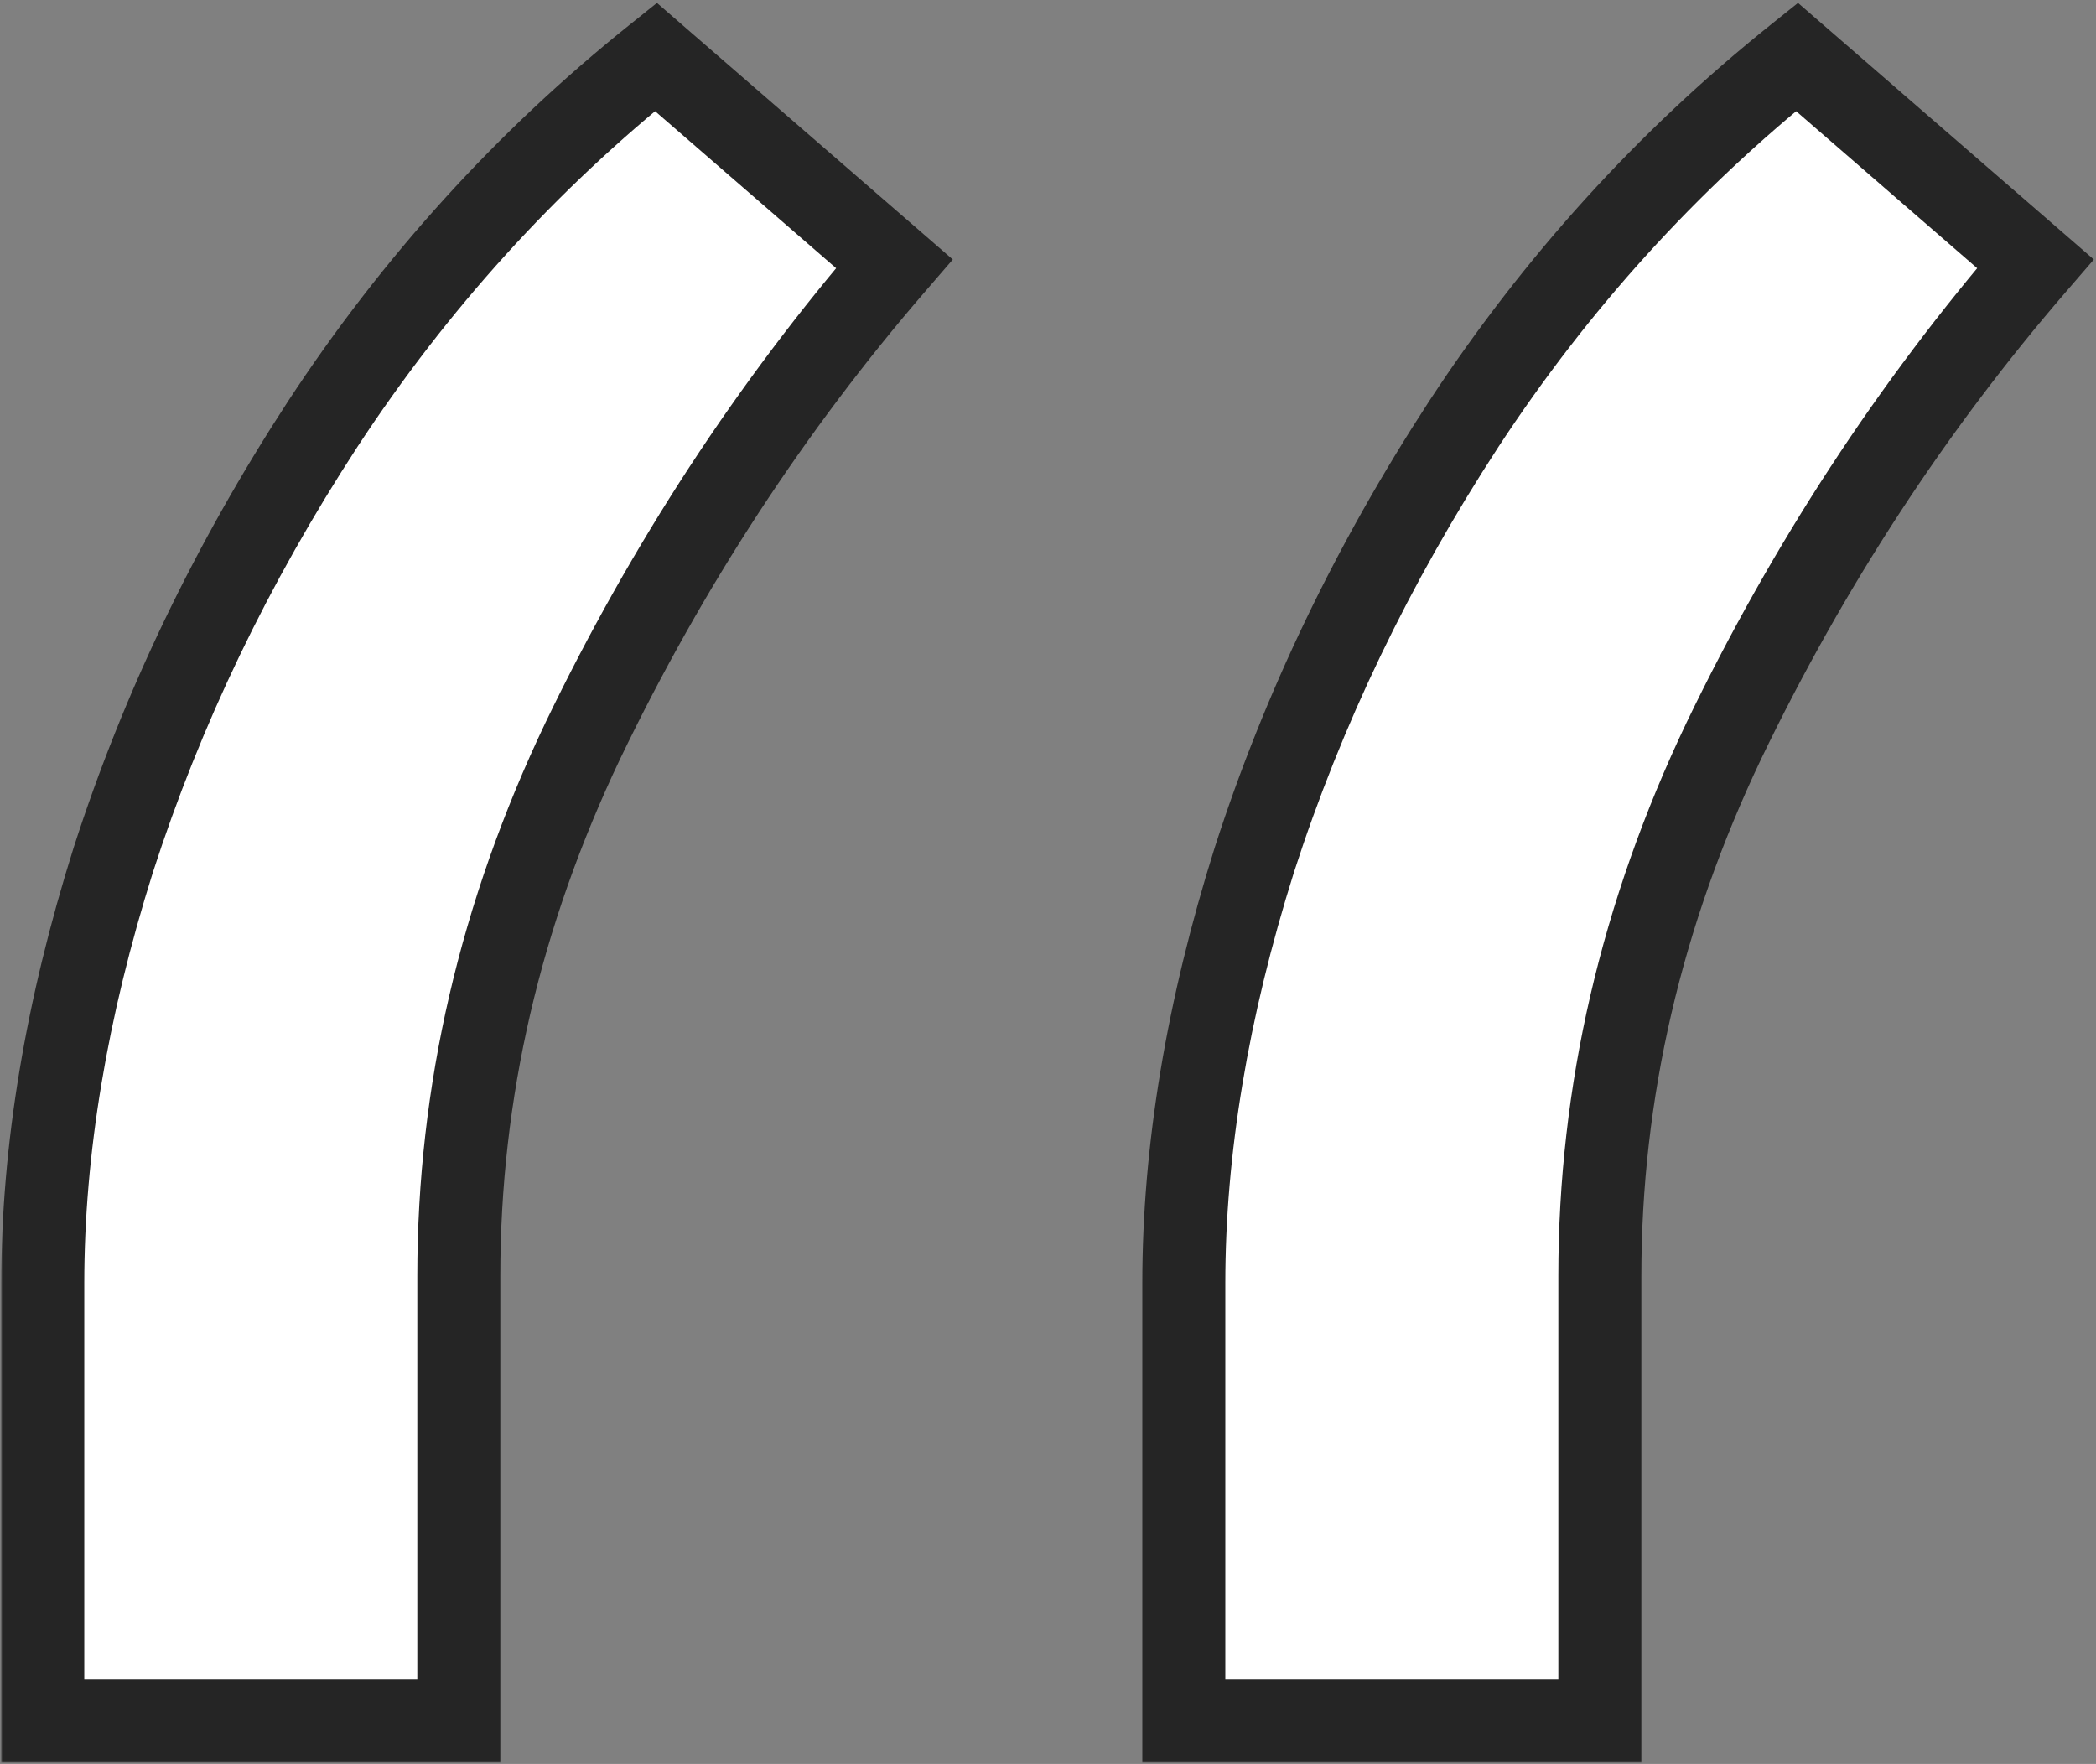
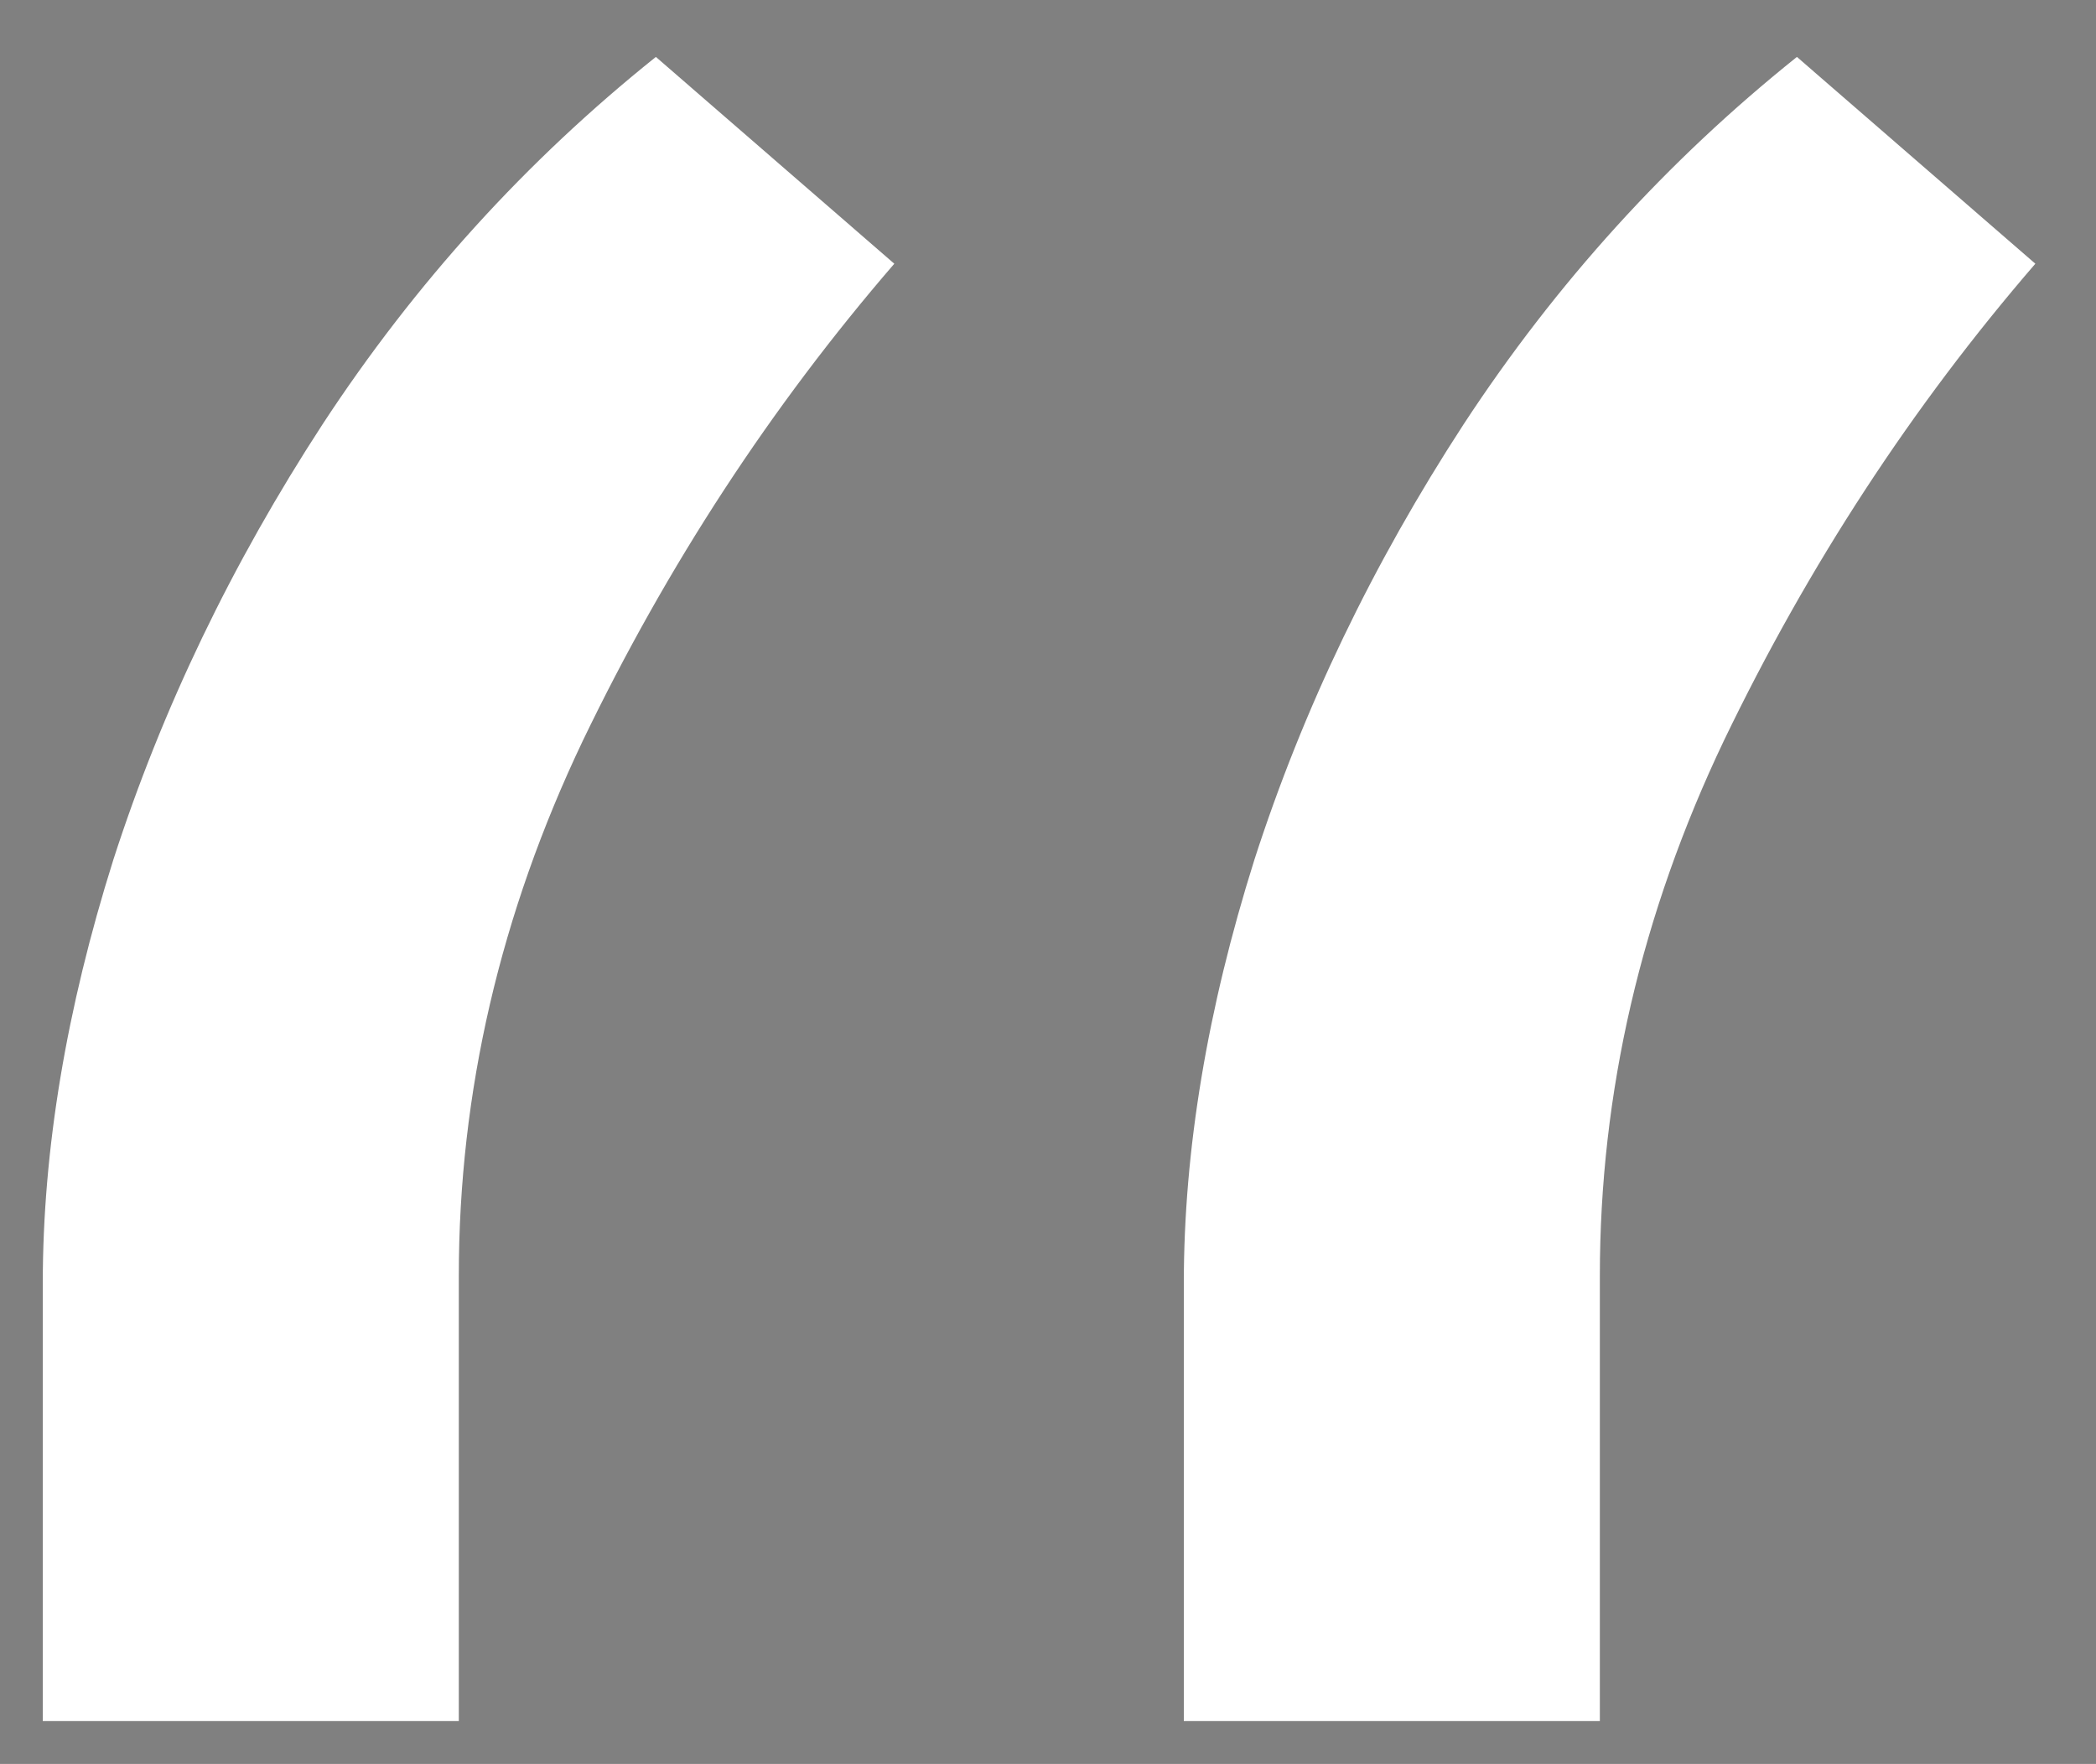
<svg xmlns="http://www.w3.org/2000/svg" width="303" height="255" viewBox="0 0 303 255" fill="none">
  <rect x="0" y="0" width="303" height="255" fill="#808080" stroke="none" />
  <mask id="path-1-outside-1_880_5835" maskUnits="userSpaceOnUse" x="0" y="0" width="303" height="255" fill="black">
-     <rect fill="white" width="303" height="255" />
-     <path d="M6.184 248.796V185.489C6.184 166.262 9.584 145.863 16.383 124.292C23.418 102.486 33.5 81.501 46.63 61.337C59.995 40.938 76.056 23.235 94.814 8.229L129.281 38.124C111.462 58.757 96.455 81.736 84.263 107.058C72.305 132.147 66.326 157.939 66.326 184.434V248.796H6.184ZM171.134 248.796V185.489C171.134 166.262 174.534 145.863 181.334 124.292C188.368 102.486 198.45 81.501 211.581 61.337C224.946 40.938 241.007 23.235 259.765 8.229L294.232 38.124C276.412 58.757 261.406 81.736 249.213 107.058C237.255 132.147 231.276 157.939 231.276 184.434V248.796H171.134Z" />
+     <path d="M6.184 248.796V185.489C6.184 166.262 9.584 145.863 16.383 124.292C23.418 102.486 33.5 81.501 46.63 61.337C59.995 40.938 76.056 23.235 94.814 8.229L129.281 38.124C111.462 58.757 96.455 81.736 84.263 107.058C72.305 132.147 66.326 157.939 66.326 184.434V248.796H6.184ZM171.134 248.796V185.489C171.134 166.262 174.534 145.863 181.334 124.292C188.368 102.486 198.45 81.501 211.581 61.337C224.946 40.938 241.007 23.235 259.765 8.229L294.232 38.124C276.412 58.757 261.406 81.736 249.213 107.058C237.255 132.147 231.276 157.939 231.276 184.434V248.796H171.134" />
  </mask>
  <path d="M6.184 248.796V185.489C6.184 166.262 9.584 145.863 16.383 124.292C23.418 102.486 33.5 81.501 46.63 61.337C59.995 40.938 76.056 23.235 94.814 8.229L129.281 38.124C111.462 58.757 96.455 81.736 84.263 107.058C72.305 132.147 66.326 157.939 66.326 184.434V248.796H6.184ZM171.134 248.796V185.489C171.134 166.262 174.534 145.863 181.334 124.292C188.368 102.486 198.45 81.501 211.581 61.337C224.946 40.938 241.007 23.235 259.765 8.229L294.232 38.124C276.412 58.757 261.406 81.736 249.213 107.058C237.255 132.147 231.276 157.939 231.276 184.434V248.796H171.134Z" fill="white" />
-   <path d="M6.184 248.796H0.184V254.796H6.184V248.796ZM16.383 124.292L10.673 122.45L10.667 122.469L10.661 122.488L16.383 124.292ZM46.63 61.337L41.611 58.048L41.607 58.056L41.602 58.062L46.63 61.337ZM94.814 8.229L98.745 3.696L94.969 0.421L91.066 3.544L94.814 8.229ZM129.281 38.124L133.822 42.046L137.736 37.514L133.213 33.591L129.281 38.124ZM84.263 107.058L78.857 104.456L78.852 104.466L78.847 104.477L84.263 107.058ZM66.326 248.796V254.796H72.326V248.796H66.326ZM171.134 248.796H165.134V254.796H171.134V248.796ZM181.334 124.292L175.624 122.45L175.618 122.469L175.612 122.488L181.334 124.292ZM211.581 61.337L206.562 58.048L206.557 58.056L206.553 58.062L211.581 61.337ZM259.765 8.229L263.696 3.696L259.92 0.421L256.017 3.544L259.765 8.229ZM294.232 38.124L298.773 42.046L302.686 37.514L298.163 33.591L294.232 38.124ZM249.213 107.058L243.807 104.456L243.802 104.466L243.797 104.477L249.213 107.058ZM231.276 248.796V254.796H237.276V248.796H231.276ZM6.184 248.796H12.184V185.489H6.184H0.184V248.796H6.184ZM6.184 185.489H12.184C12.184 166.971 15.459 147.184 22.106 126.096L16.383 124.292L10.661 122.488C3.709 144.543 0.184 165.554 0.184 185.489H6.184ZM16.383 124.292L22.094 126.134C28.957 104.859 38.803 84.353 51.658 64.611L46.63 61.337L41.602 58.062C28.197 78.65 17.878 100.114 10.673 122.45L16.383 124.292ZM46.63 61.337L51.649 64.625C64.672 44.747 80.307 27.518 98.562 12.914L94.814 8.229L91.066 3.544C71.806 18.951 55.318 37.128 41.611 58.048L46.63 61.337ZM94.814 8.229L90.883 12.761L125.35 42.657L129.281 38.124L133.213 33.591L98.745 3.696L94.814 8.229ZM129.281 38.124L124.74 34.202C106.565 55.248 91.271 78.672 78.857 104.456L84.263 107.058L89.669 109.661C101.639 84.799 116.358 62.267 133.822 42.046L129.281 38.124ZM84.263 107.058L78.847 104.477C66.523 130.331 60.326 157.002 60.326 184.434H66.326H72.326C72.326 158.876 78.086 133.963 89.679 109.64L84.263 107.058ZM66.326 184.434H60.326V248.796H66.326H72.326V184.434H66.326ZM66.326 248.796V242.796H6.184V248.796V254.796H66.326V248.796ZM171.134 248.796H177.134V185.489H171.134H165.134V248.796H171.134ZM171.134 185.489H177.134C177.134 166.971 180.409 147.184 187.056 126.096L181.334 124.292L175.612 122.488C168.66 144.543 165.134 165.554 165.134 185.489H171.134ZM181.334 124.292L187.044 126.134C193.907 104.859 203.754 84.353 216.609 64.611L211.581 61.337L206.553 58.062C193.147 78.65 182.829 100.114 175.624 122.45L181.334 124.292ZM211.581 61.337L216.6 64.625C229.623 44.747 245.257 27.518 263.513 12.914L259.765 8.229L256.017 3.544C236.757 18.951 220.269 37.128 206.562 58.048L211.581 61.337ZM259.765 8.229L255.833 12.761L290.301 42.657L294.232 38.124L298.163 33.591L263.696 3.696L259.765 8.229ZM294.232 38.124L289.691 34.202C271.516 55.248 256.222 78.672 243.807 104.456L249.213 107.058L254.619 109.661C266.59 84.799 281.309 62.267 298.773 42.046L294.232 38.124ZM249.213 107.058L243.797 104.477C231.474 130.331 225.276 157.002 225.276 184.434H231.276H237.276C237.276 158.876 243.037 133.963 254.63 109.64L249.213 107.058ZM231.276 184.434H225.276V248.796H231.276H237.276V184.434H231.276ZM231.276 248.796V242.796H171.134V248.796V254.796H231.276V248.796Z" fill="#252525" mask="url(#path-1-outside-1_880_5835)" />
</svg>